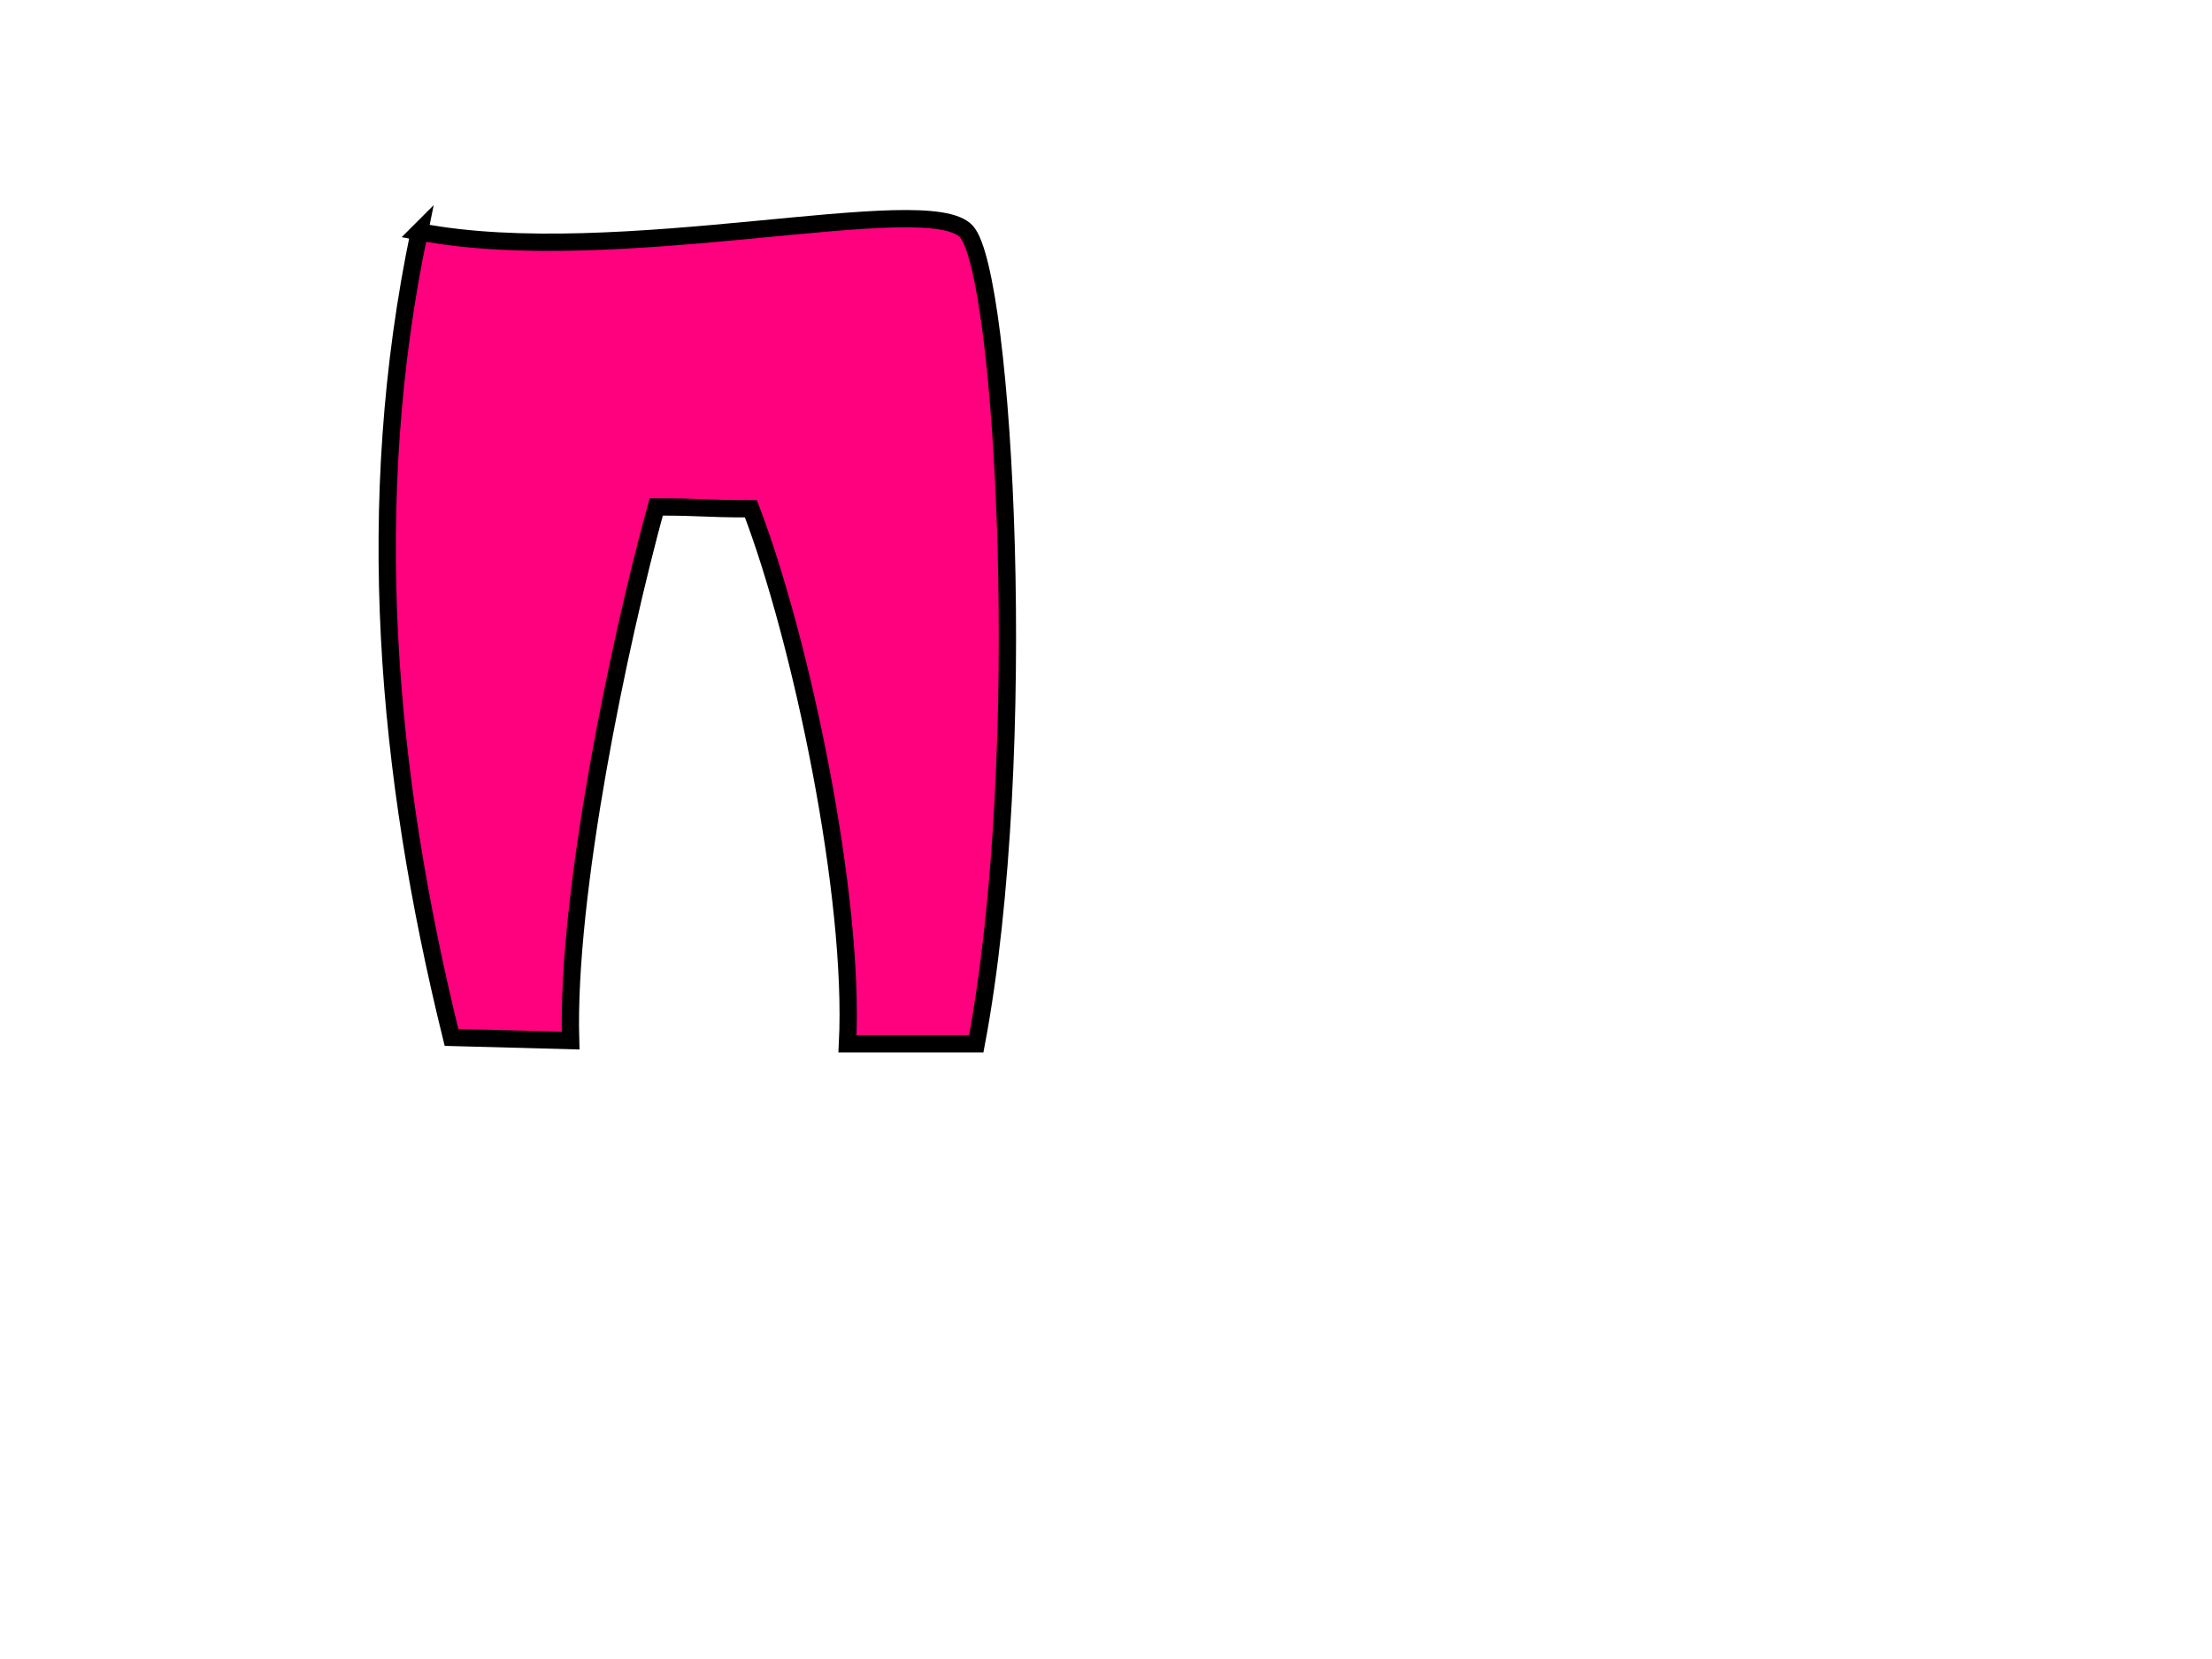
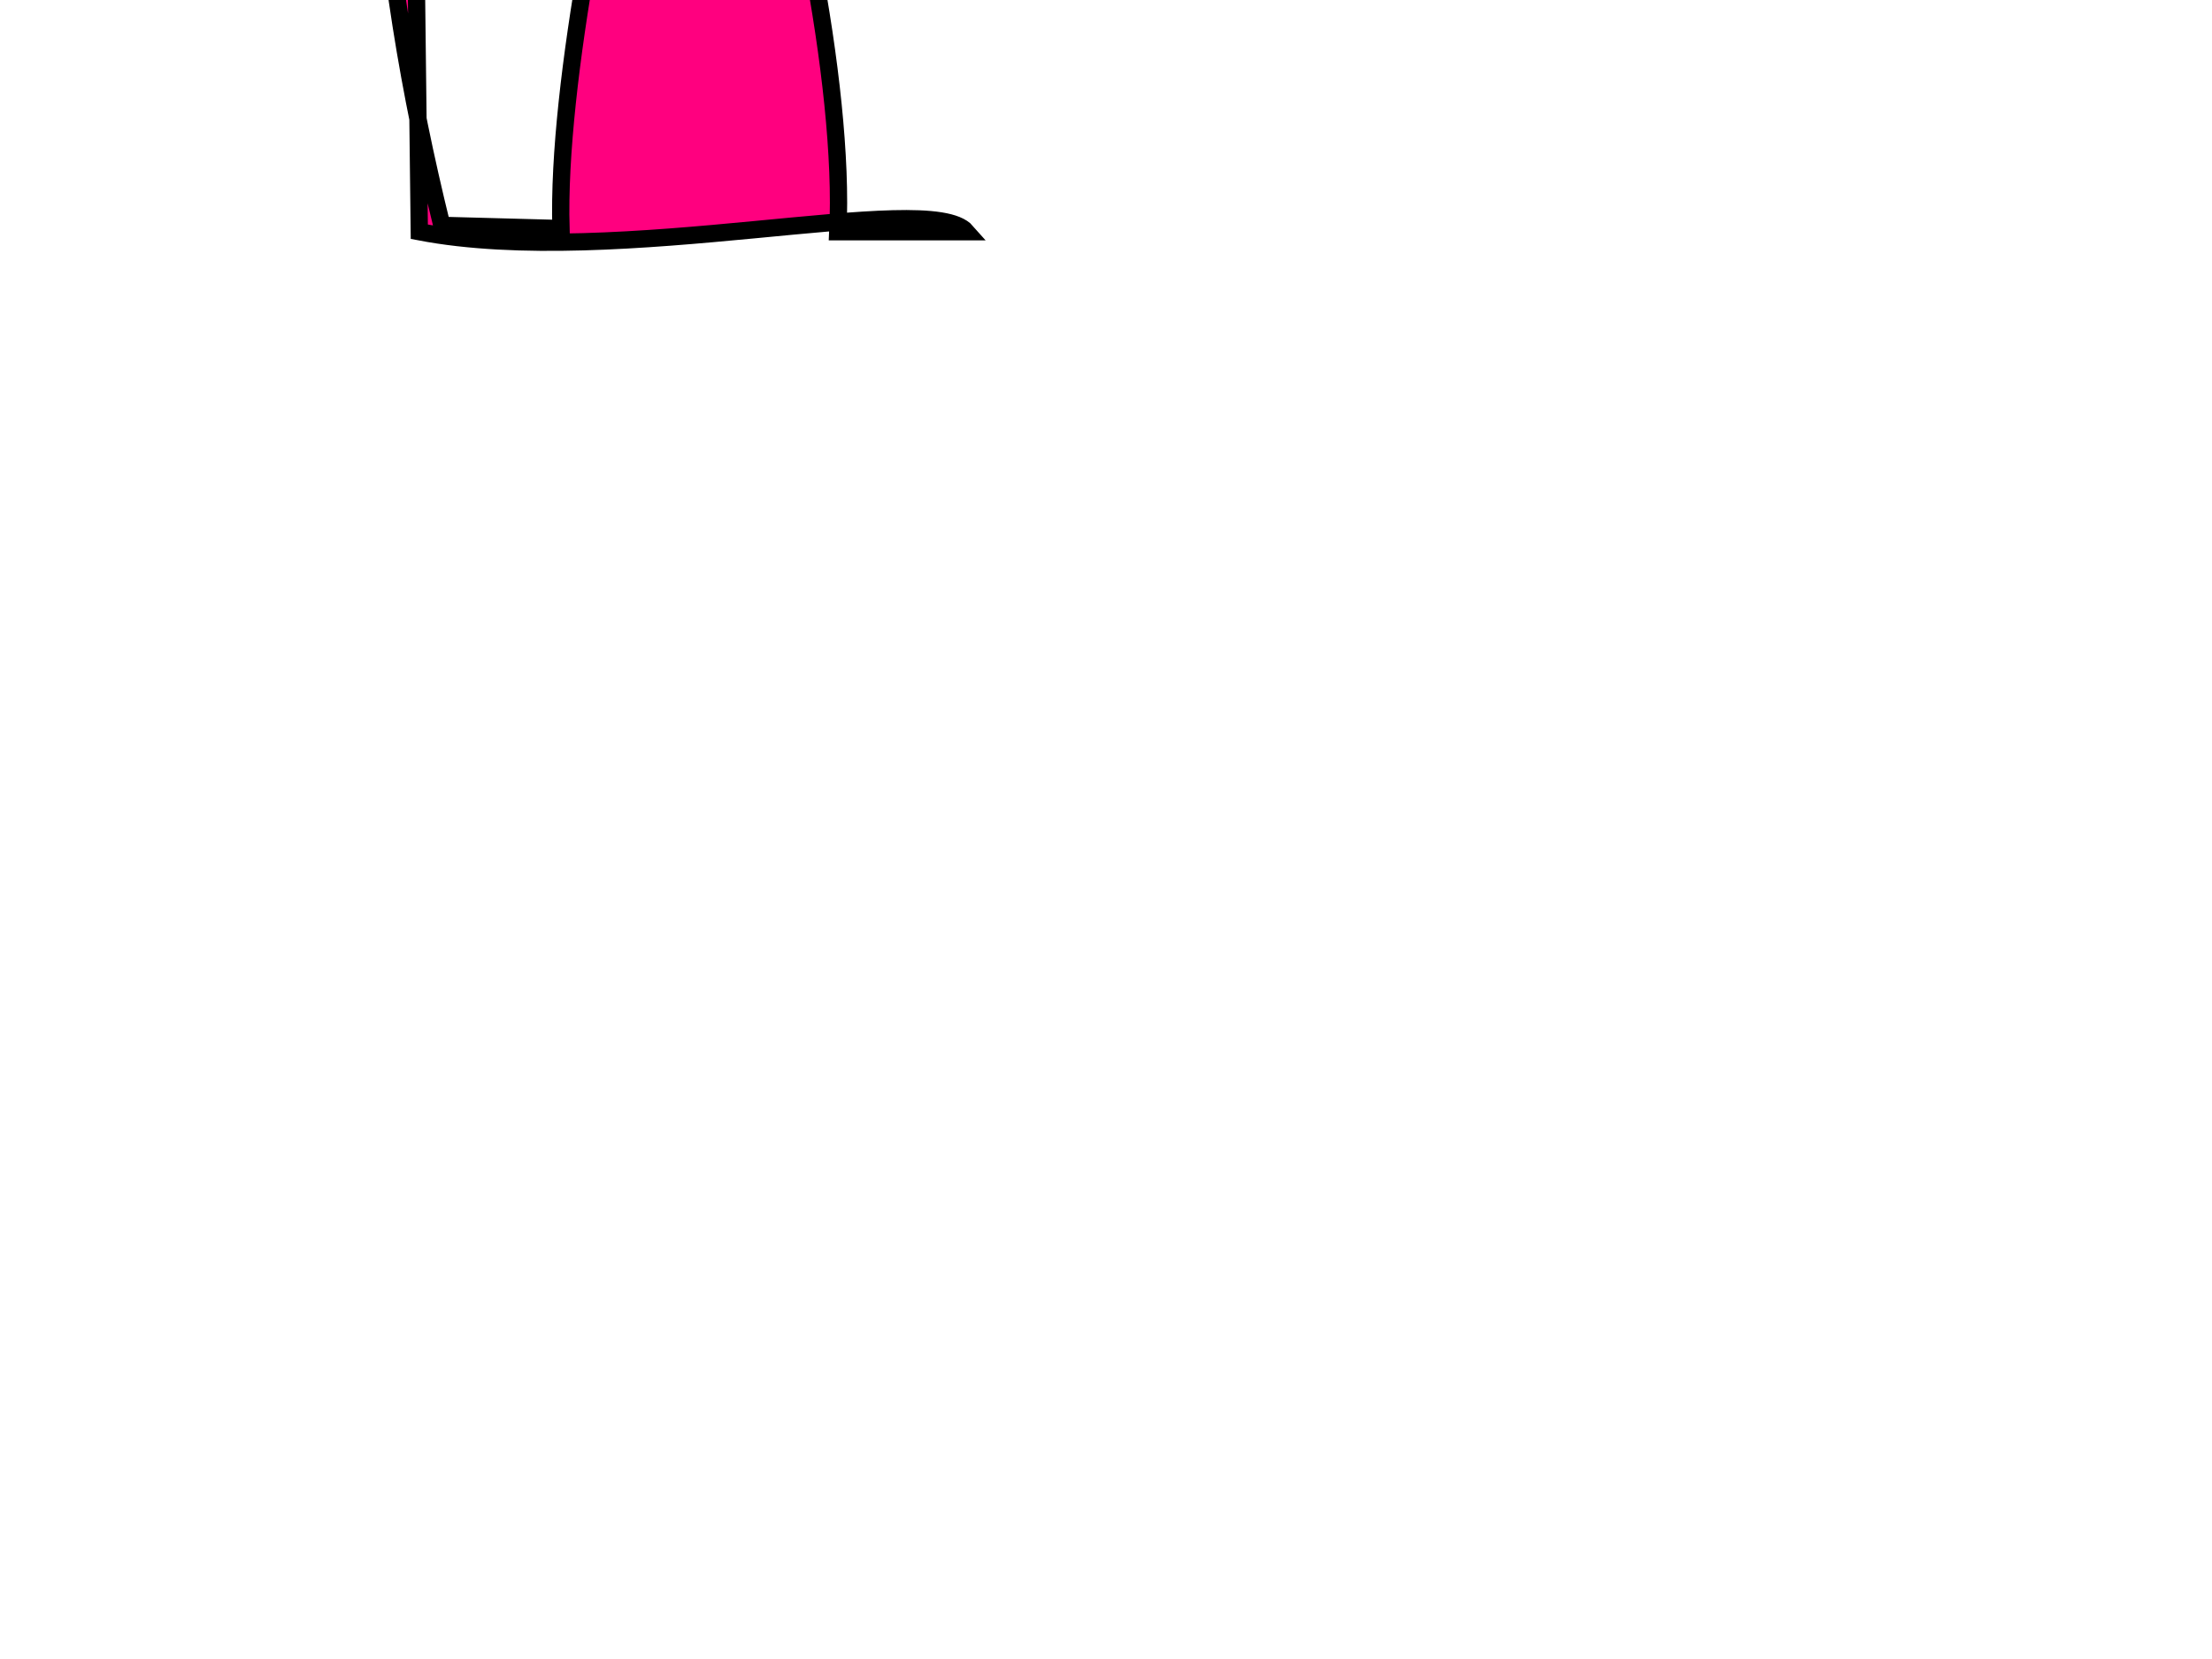
<svg xmlns="http://www.w3.org/2000/svg" width="640" height="480">
  <title>Blue Trousers</title>
  <g>
    <title>Layer 1</title>
-     <ellipse id="svg_2" ry="18" rx="16.5" cy="222" cx="143.5" stroke-linecap="null" stroke-linejoin="null" stroke-dasharray="null" stroke-width="5" stroke="#000000" fill="#0000ff" />
-     <path fill="#ff007f" stroke="#000000" stroke-width="5" d="m121.318,67.051c57.442,11.053 147.388,-12.543 158.35,0c10.962,12.543 18.631,151.105 2.794,234.949c-12.42,0 -24.839,0 -37.259,0c2.173,-42.689 -13.351,-116.706 -27.943,-154.792c-14.282,0 -13.121,-0.535 -27.402,-0.535c-10.868,39.619 -26.004,112.02 -24.762,154.406c-11.488,-0.31 -22.977,-0.617 -34.465,-0.924c-18.938,-76.781 -25.77,-154.481 -9.312,-233.105z" id="svg_1" />
+     <path fill="#ff007f" stroke="#000000" stroke-width="5" d="m121.318,67.051c57.442,11.053 147.388,-12.543 158.35,0c-12.42,0 -24.839,0 -37.259,0c2.173,-42.689 -13.351,-116.706 -27.943,-154.792c-14.282,0 -13.121,-0.535 -27.402,-0.535c-10.868,39.619 -26.004,112.02 -24.762,154.406c-11.488,-0.31 -22.977,-0.617 -34.465,-0.924c-18.938,-76.781 -25.77,-154.481 -9.312,-233.105z" id="svg_1" />
  </g>
</svg>